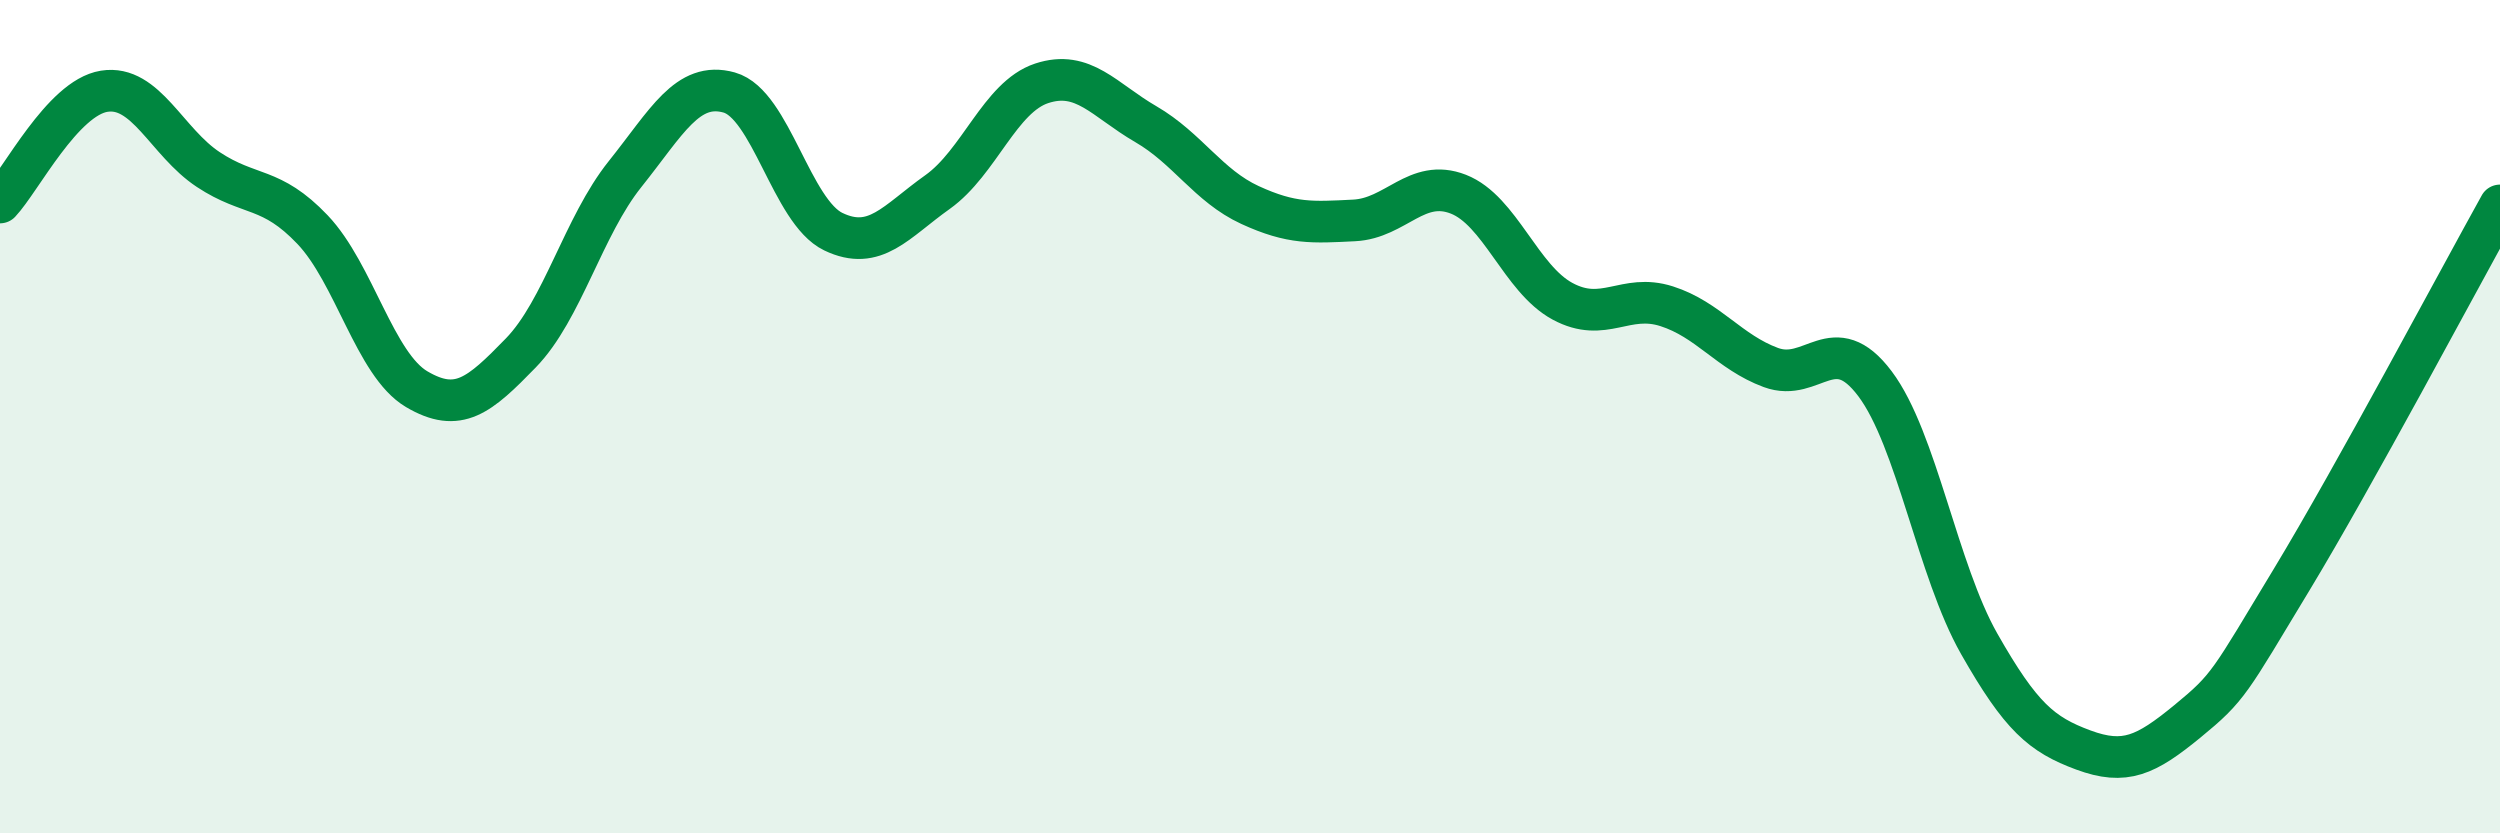
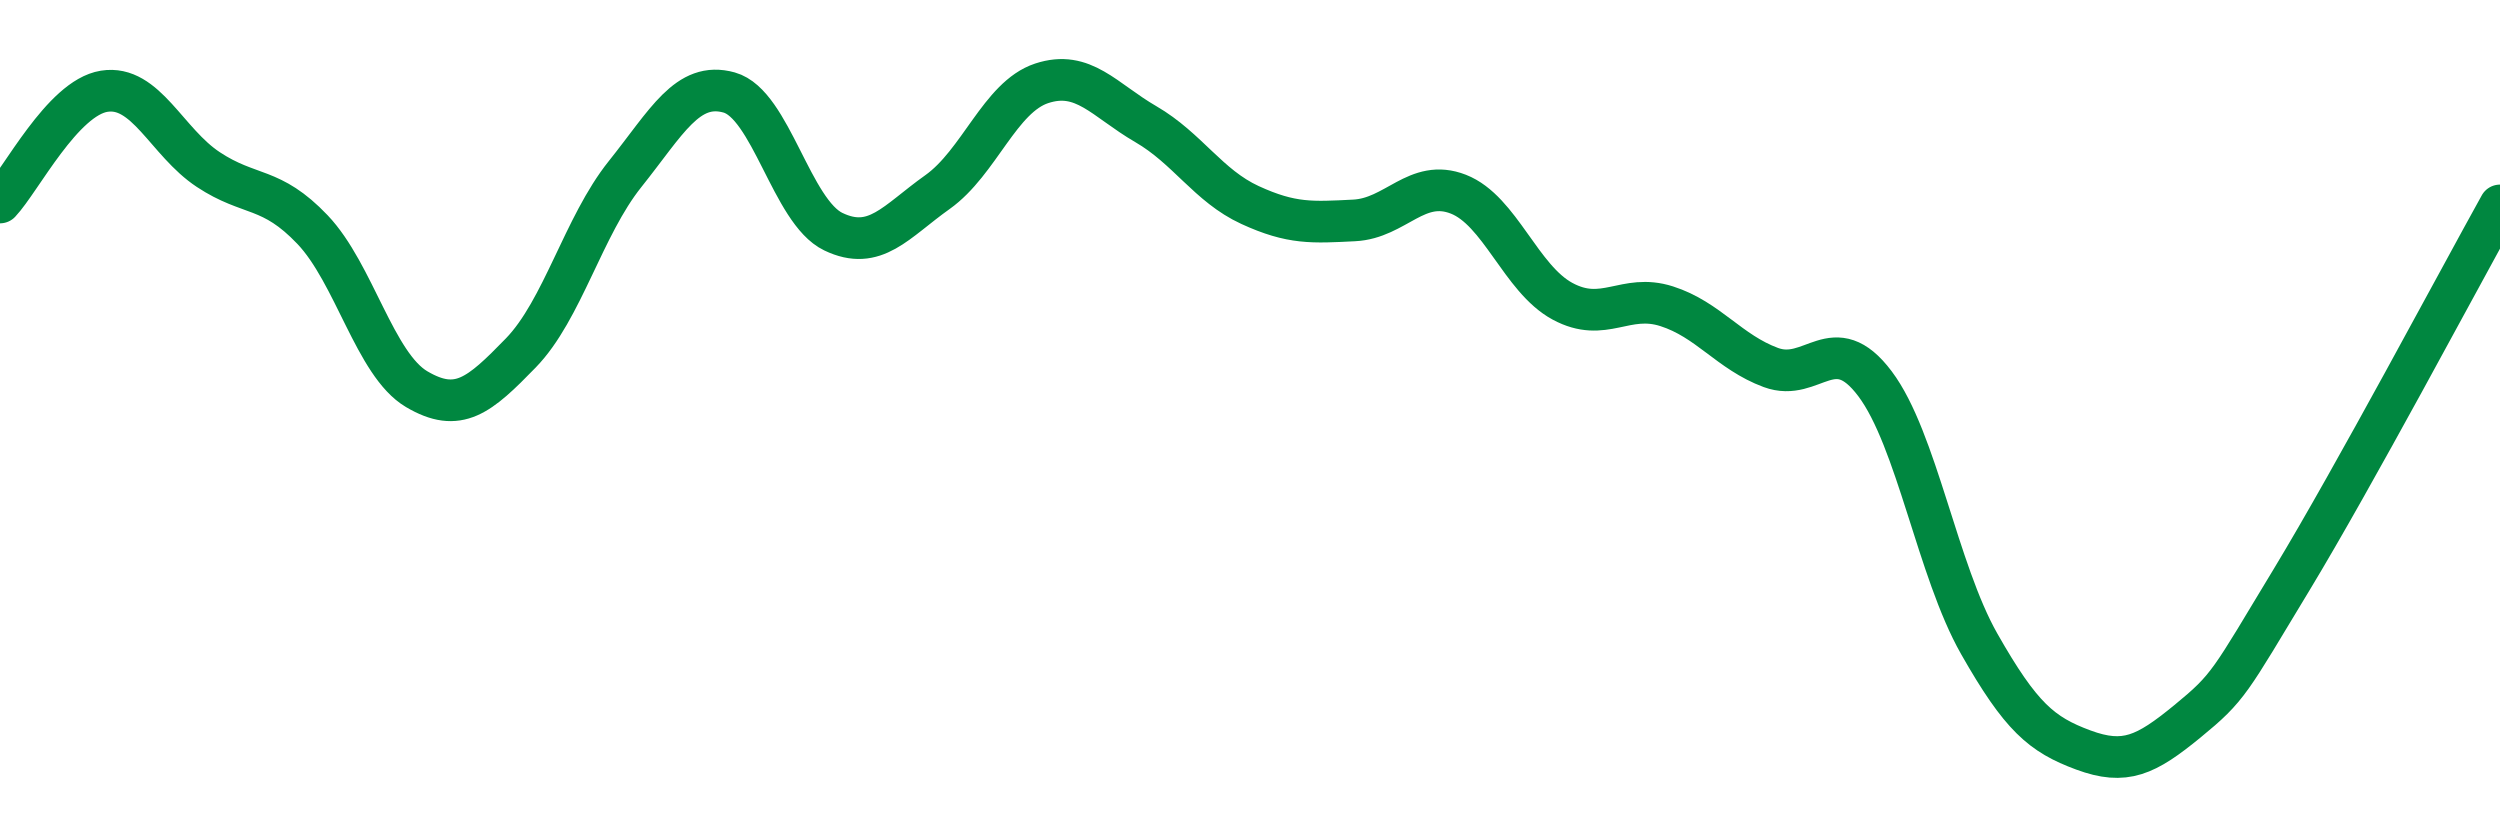
<svg xmlns="http://www.w3.org/2000/svg" width="60" height="20" viewBox="0 0 60 20">
-   <path d="M 0,4.86 C 0.5,4.33 1.5,2.35 2.5,2.19 C 3.5,2.03 4,3.41 5,4.07 C 6,4.73 6.5,4.46 7.5,5.51 C 8.5,6.56 9,8.75 10,9.34 C 11,9.93 11.5,9.5 12.5,8.47 C 13.5,7.44 14,5.43 15,4.18 C 16,2.93 16.5,1.94 17.5,2.22 C 18.5,2.5 19,5.08 20,5.56 C 21,6.04 21.5,5.32 22.5,4.61 C 23.5,3.9 24,2.33 25,2 C 26,1.67 26.5,2.4 27.5,2.98 C 28.5,3.56 29,4.46 30,4.92 C 31,5.38 31.5,5.34 32.5,5.29 C 33.5,5.24 34,4.27 35,4.66 C 36,5.05 36.5,6.69 37.5,7.23 C 38.5,7.77 39,7.03 40,7.35 C 41,7.67 41.5,8.45 42.5,8.82 C 43.5,9.19 44,7.88 45,9.21 C 46,10.54 46.5,13.69 47.5,15.45 C 48.5,17.21 49,17.63 50,18 C 51,18.37 51.5,18.13 52.5,17.31 C 53.5,16.49 53.5,16.39 55,13.91 C 56.5,11.43 59,6.73 60,4.93L60 20L0 20Z" fill="#008740" opacity="0.1" stroke-linecap="round" stroke-linejoin="round" />
  <path d="M 0,4.86 C 0.5,4.33 1.5,2.35 2.5,2.19 C 3.5,2.03 4,3.41 5,4.07 C 6,4.73 6.5,4.46 7.5,5.51 C 8.5,6.56 9,8.75 10,9.34 C 11,9.93 11.5,9.5 12.5,8.47 C 13.5,7.44 14,5.43 15,4.18 C 16,2.93 16.5,1.94 17.5,2.22 C 18.5,2.5 19,5.08 20,5.56 C 21,6.04 21.5,5.32 22.5,4.61 C 23.5,3.9 24,2.33 25,2 C 26,1.67 26.5,2.4 27.5,2.98 C 28.5,3.56 29,4.46 30,4.92 C 31,5.38 31.5,5.34 32.5,5.29 C 33.5,5.24 34,4.27 35,4.66 C 36,5.05 36.5,6.69 37.5,7.23 C 38.5,7.77 39,7.03 40,7.35 C 41,7.67 41.5,8.45 42.5,8.82 C 43.5,9.19 44,7.88 45,9.21 C 46,10.54 46.5,13.69 47.5,15.45 C 48.5,17.21 49,17.63 50,18 C 51,18.37 51.5,18.13 52.5,17.31 C 53.5,16.49 53.5,16.39 55,13.91 C 56.5,11.43 59,6.73 60,4.93" stroke="#008740" stroke-width="1" fill="none" stroke-linecap="round" stroke-linejoin="round" />
</svg>